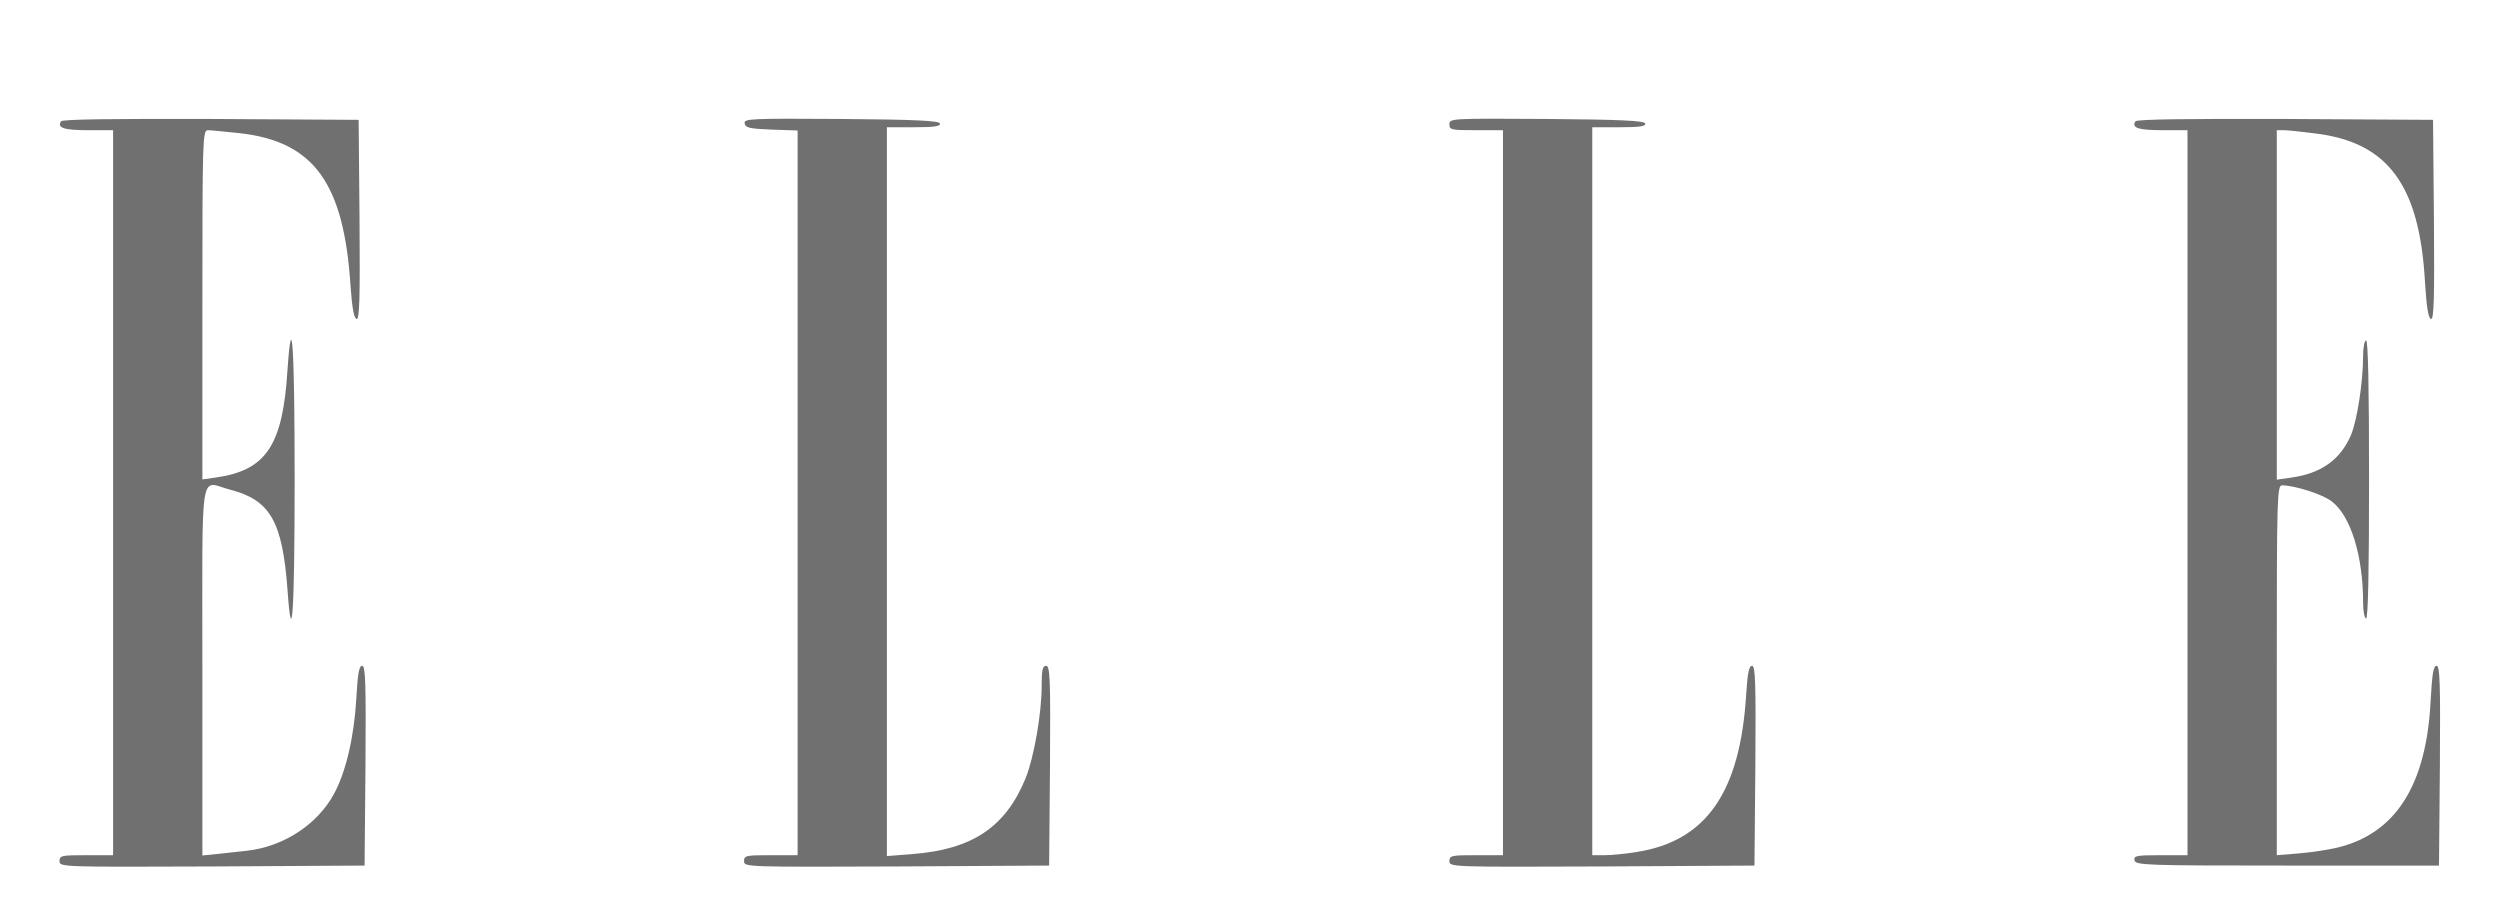
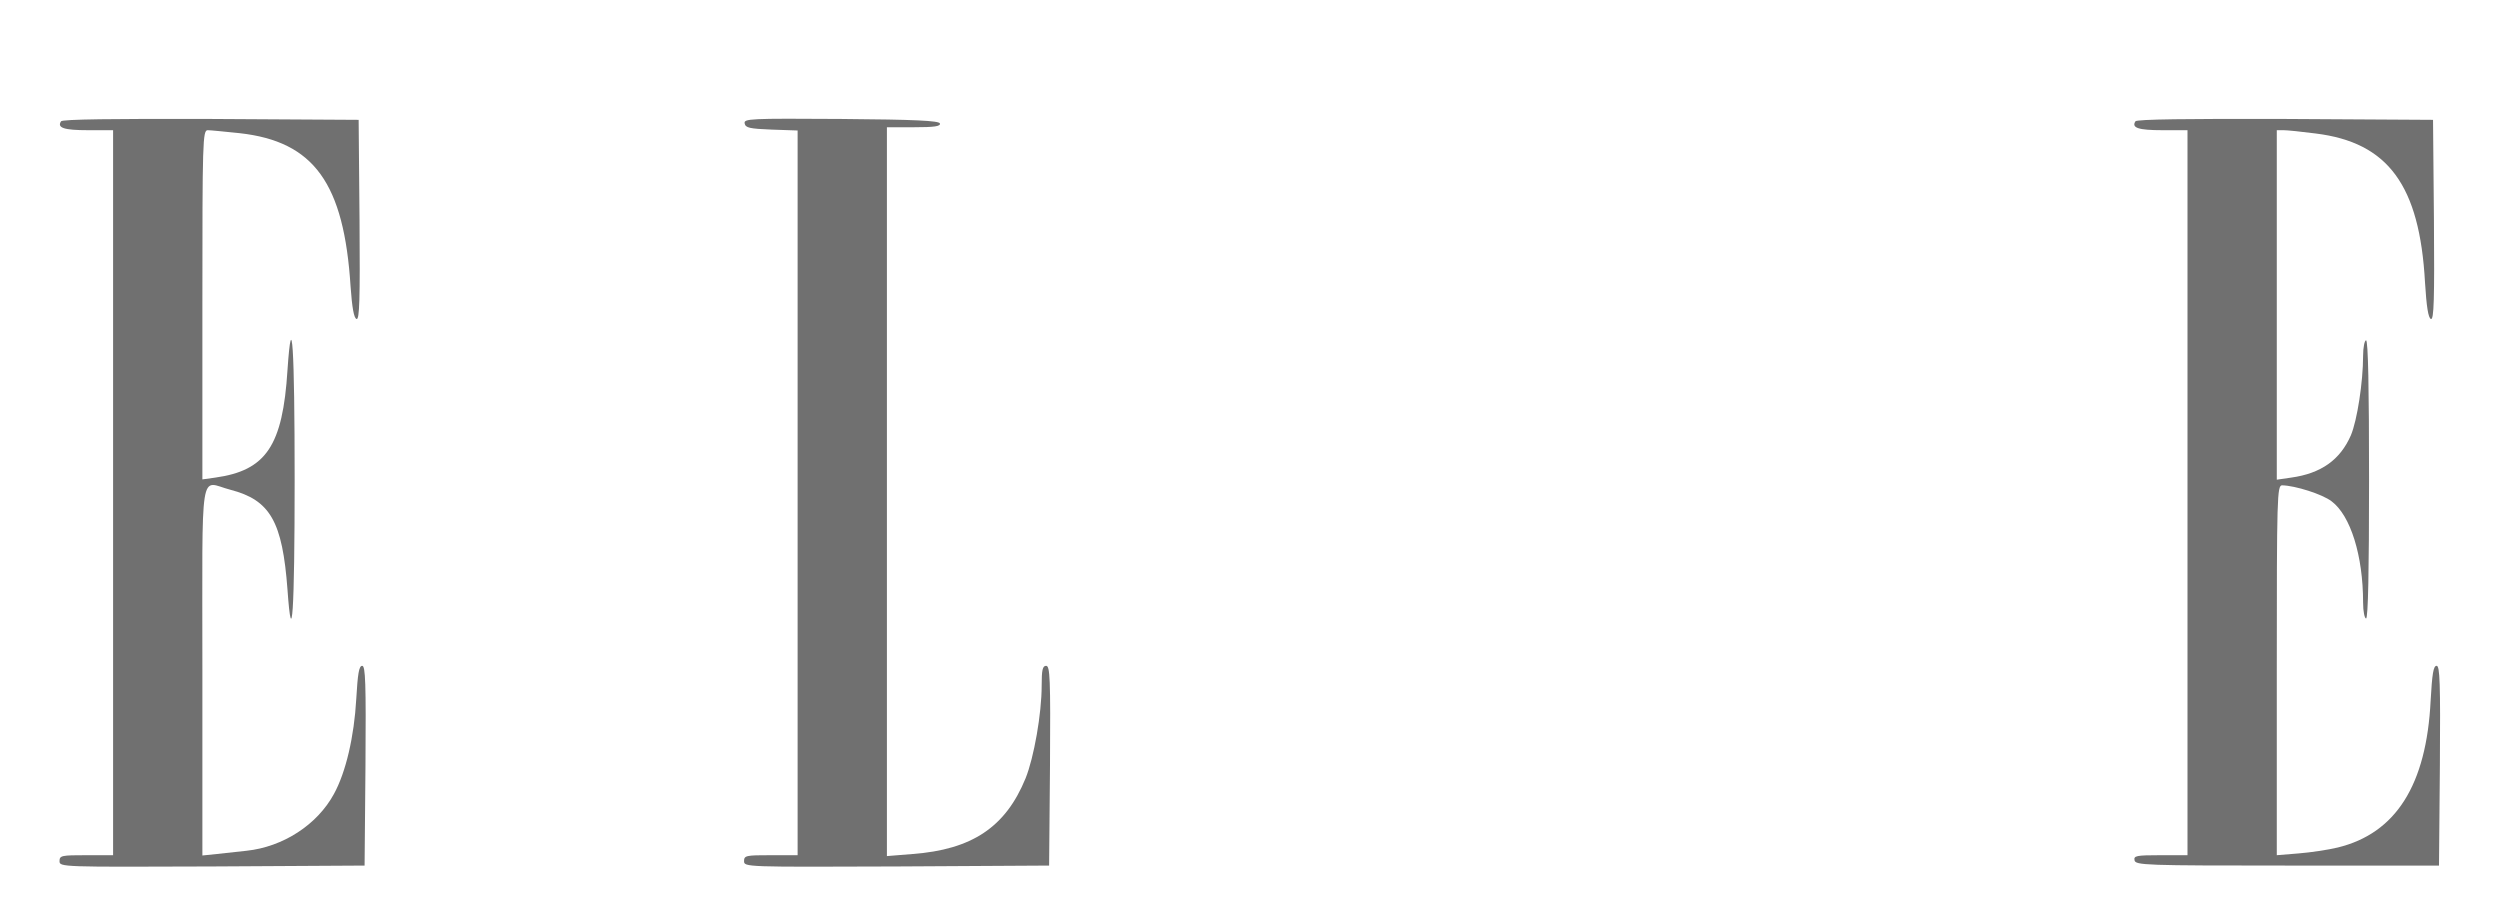
<svg xmlns="http://www.w3.org/2000/svg" width="127" height="46" viewBox="0 0 127 46" fill="none">
  <path d="M3.1 6.163C2.888 6.494 3.251 6.614 4.475 6.614H5.745V25.029V43.444H4.385C3.13 43.444 3.024 43.459 3.024 43.745C3.024 44.046 3.1 44.046 10.78 44.016L18.521 43.971L18.566 38.889C18.596 34.695 18.566 33.824 18.4 33.824C18.234 33.824 18.173 34.229 18.098 35.507C17.992 37.416 17.569 39.235 16.964 40.333C16.117 41.896 14.378 43.023 12.519 43.219C12.08 43.264 11.4 43.339 11.007 43.384L10.281 43.459V34.049C10.281 23.361 10.115 24.473 11.702 24.879C13.728 25.405 14.348 26.488 14.605 29.96C14.832 33.147 14.968 31.087 14.968 24.353C14.968 17.648 14.832 15.484 14.605 18.791C14.363 22.654 13.517 23.902 10.931 24.263L10.281 24.353V15.484C10.281 7.14 10.296 6.614 10.553 6.614C10.689 6.614 11.43 6.689 12.171 6.765C15.951 7.186 17.478 9.305 17.81 14.567C17.886 15.619 17.977 16.16 18.113 16.205C18.264 16.25 18.294 15.213 18.264 11.169L18.219 6.088L10.704 6.043C5.776 6.028 3.16 6.058 3.1 6.163Z" fill="#707070" />
  <path d="M37.828 6.269C37.873 6.494 38.07 6.539 39.204 6.584L40.519 6.629V25.029V43.444H39.159C37.904 43.444 37.798 43.459 37.798 43.745C37.798 44.046 37.873 44.046 45.554 44.016L53.295 43.971L53.34 38.889C53.37 34.455 53.34 33.824 53.144 33.824C52.962 33.824 52.917 34.034 52.917 34.831C52.917 36.259 52.524 38.484 52.1 39.536C51.087 42.016 49.379 43.159 46.355 43.384L45.055 43.489V24.969V6.464H46.431C47.459 6.464 47.791 6.419 47.746 6.269C47.686 6.133 46.522 6.073 42.727 6.043C38.07 6.013 37.783 6.028 37.828 6.269Z" fill="#707070" />
-   <path d="M73.63 6.314C73.63 6.599 73.721 6.614 74.991 6.614H76.351V25.029V43.444H74.991C73.736 43.444 73.63 43.459 73.63 43.745C73.63 44.046 73.706 44.046 81.386 44.016L89.127 43.971L89.172 38.889C89.203 34.695 89.172 33.824 89.006 33.824C88.84 33.824 88.779 34.199 88.704 35.297C88.401 40.242 86.678 42.723 83.155 43.279C82.611 43.369 81.885 43.444 81.537 43.444H80.887V24.954V6.464H82.263C83.291 6.464 83.624 6.419 83.578 6.269C83.518 6.133 82.354 6.073 78.574 6.043C73.706 6.013 73.63 6.013 73.63 6.314Z" fill="#707070" />
  <path d="M108.479 6.163C108.268 6.494 108.63 6.614 109.855 6.614H111.125V25.029V43.444H109.749C108.525 43.444 108.388 43.474 108.434 43.7C108.479 43.955 108.978 43.971 116.19 43.971H123.901L123.946 38.889C123.976 34.695 123.946 33.823 123.78 33.823C123.613 33.823 123.553 34.244 123.477 35.582C123.266 39.882 121.708 42.332 118.76 43.053C118.261 43.174 117.354 43.309 116.764 43.354L115.661 43.444V34.049C115.661 25.195 115.676 24.654 115.933 24.654C116.598 24.669 117.974 25.104 118.443 25.465C119.41 26.187 120.045 28.231 120.045 30.606C120.045 31.057 120.121 31.418 120.196 31.418C120.302 31.418 120.348 28.968 120.348 24.353C120.348 19.738 120.302 17.288 120.196 17.288C120.121 17.288 120.045 17.648 120.045 18.084C120.045 19.407 119.743 21.361 119.425 22.113C118.881 23.361 117.913 24.052 116.386 24.263L115.661 24.368V15.499V6.614H116.008C116.19 6.614 116.931 6.689 117.626 6.78C121.315 7.231 122.918 9.41 123.19 14.341C123.266 15.574 123.356 16.16 123.492 16.205C123.644 16.25 123.674 15.213 123.644 11.169L123.598 6.088L116.084 6.043C111.155 6.028 108.54 6.058 108.479 6.163Z" fill="#707070" />
</svg>